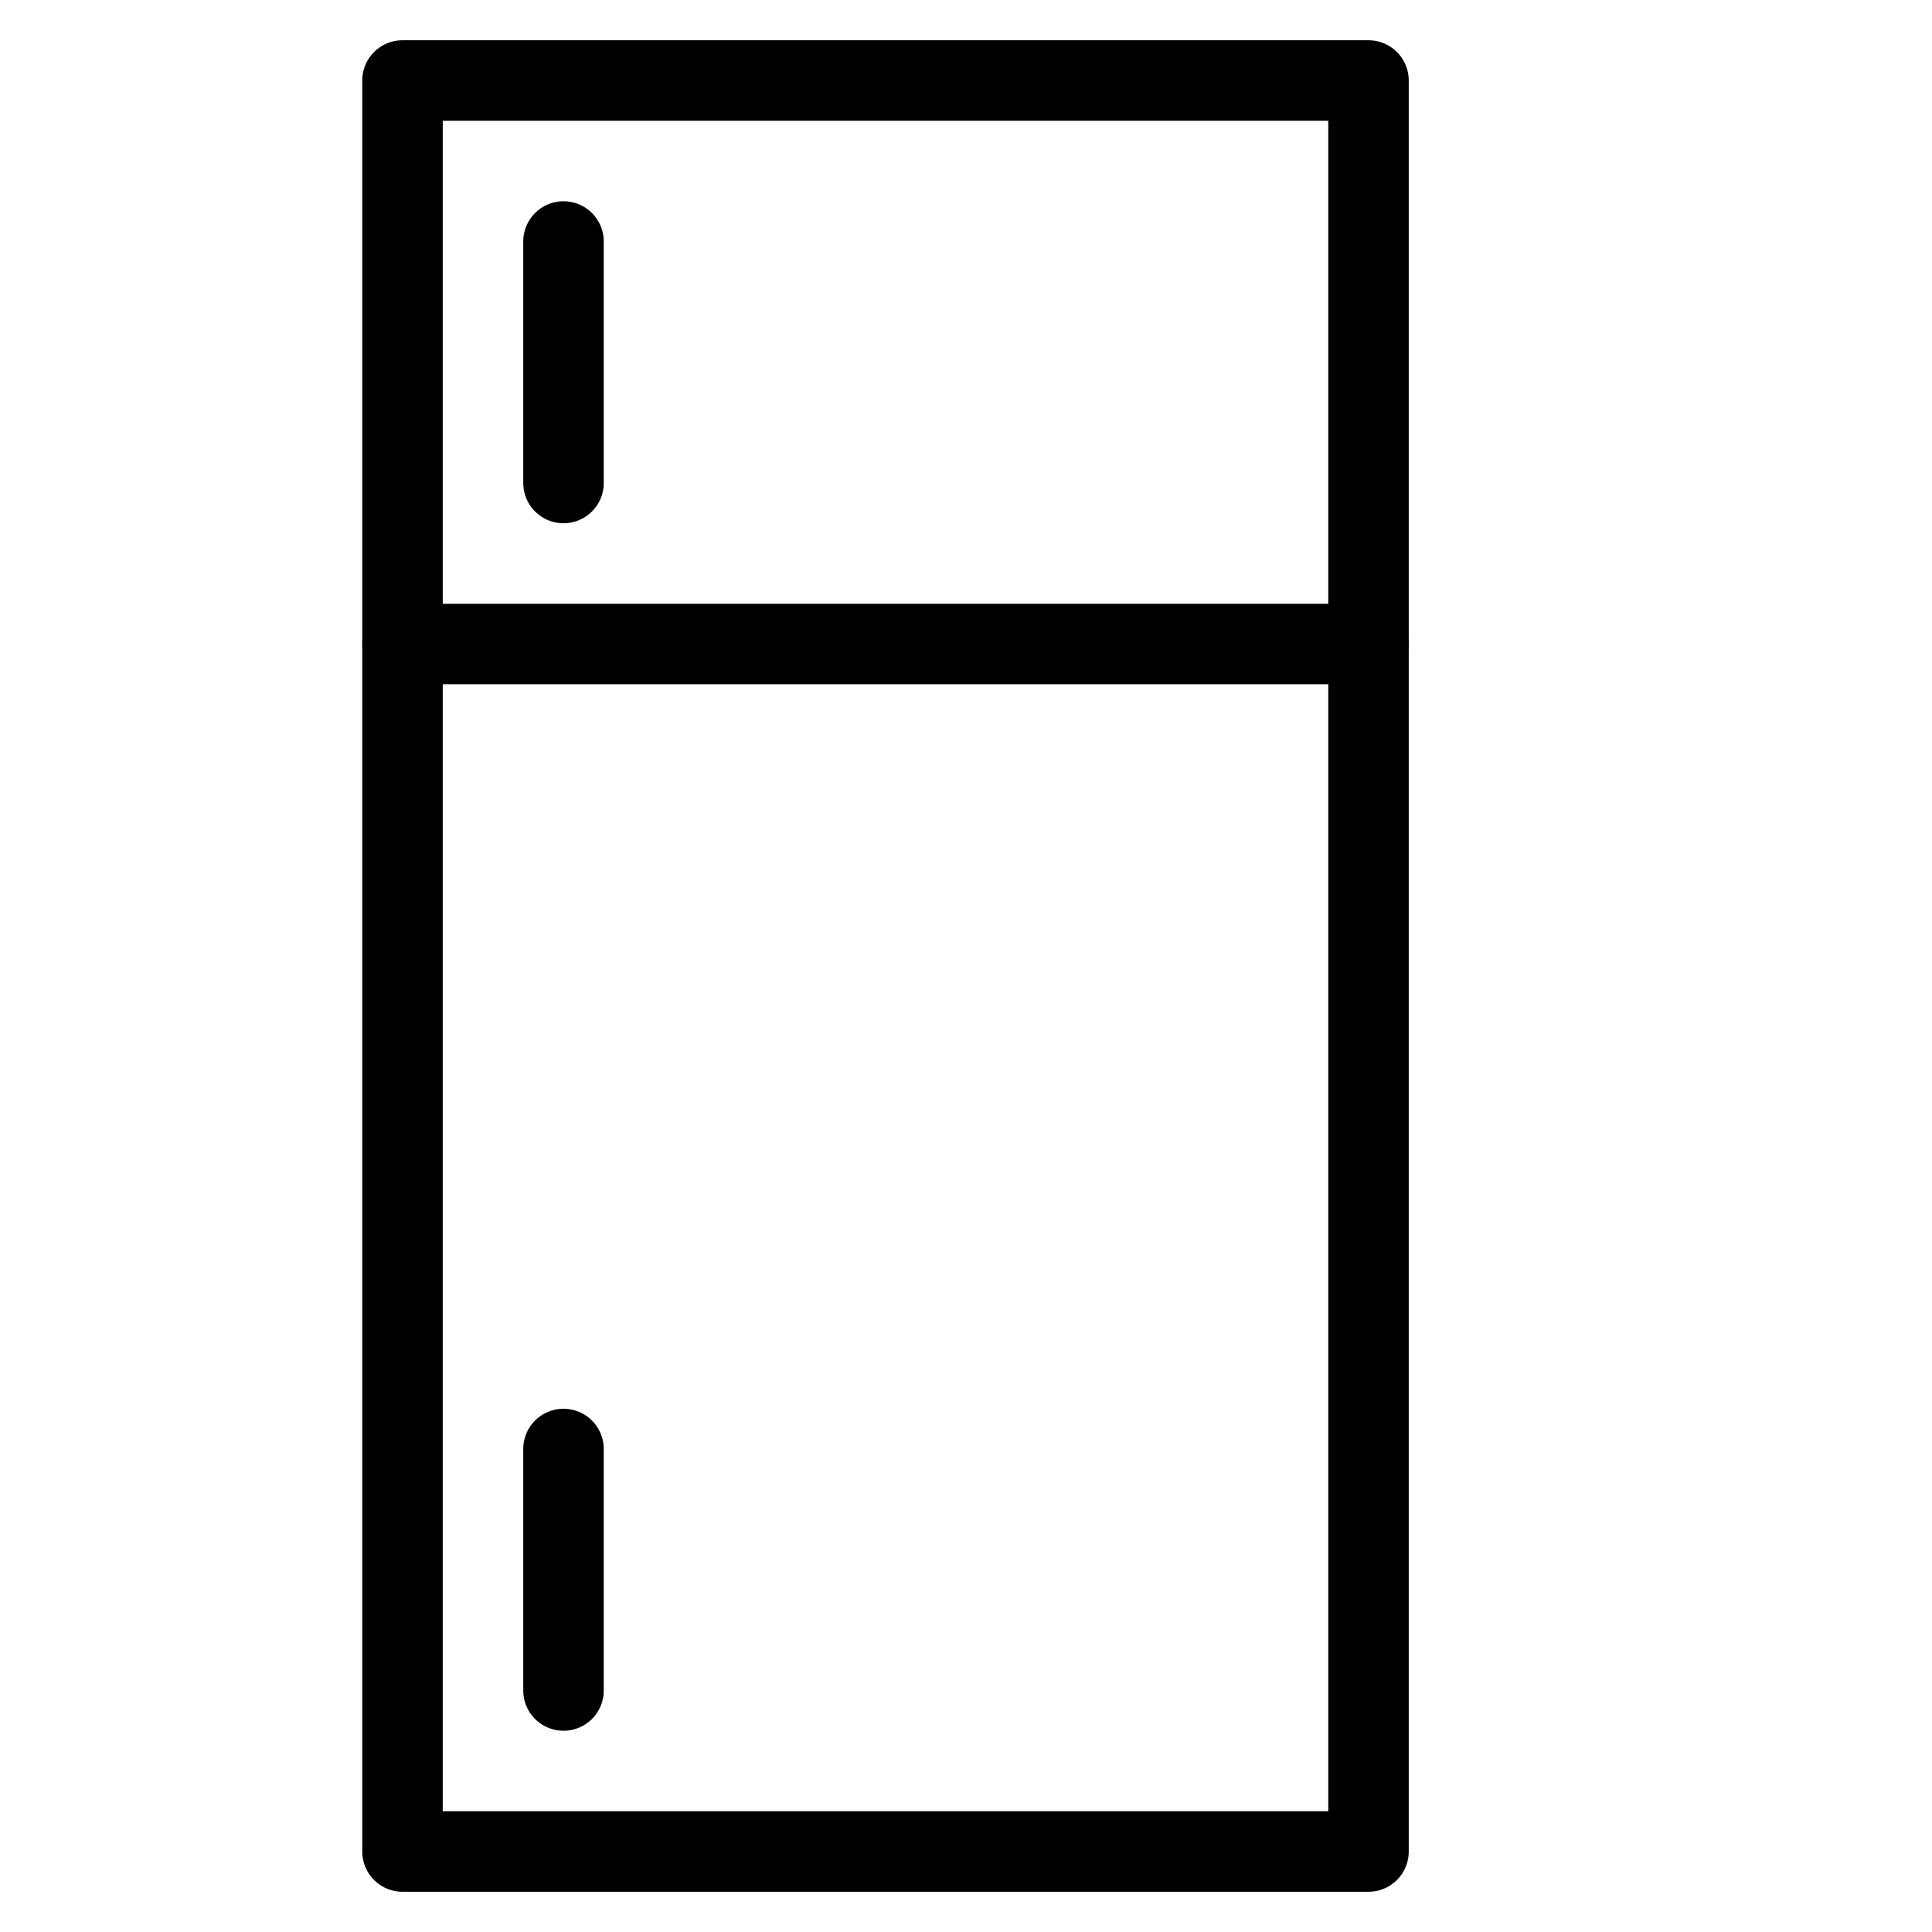
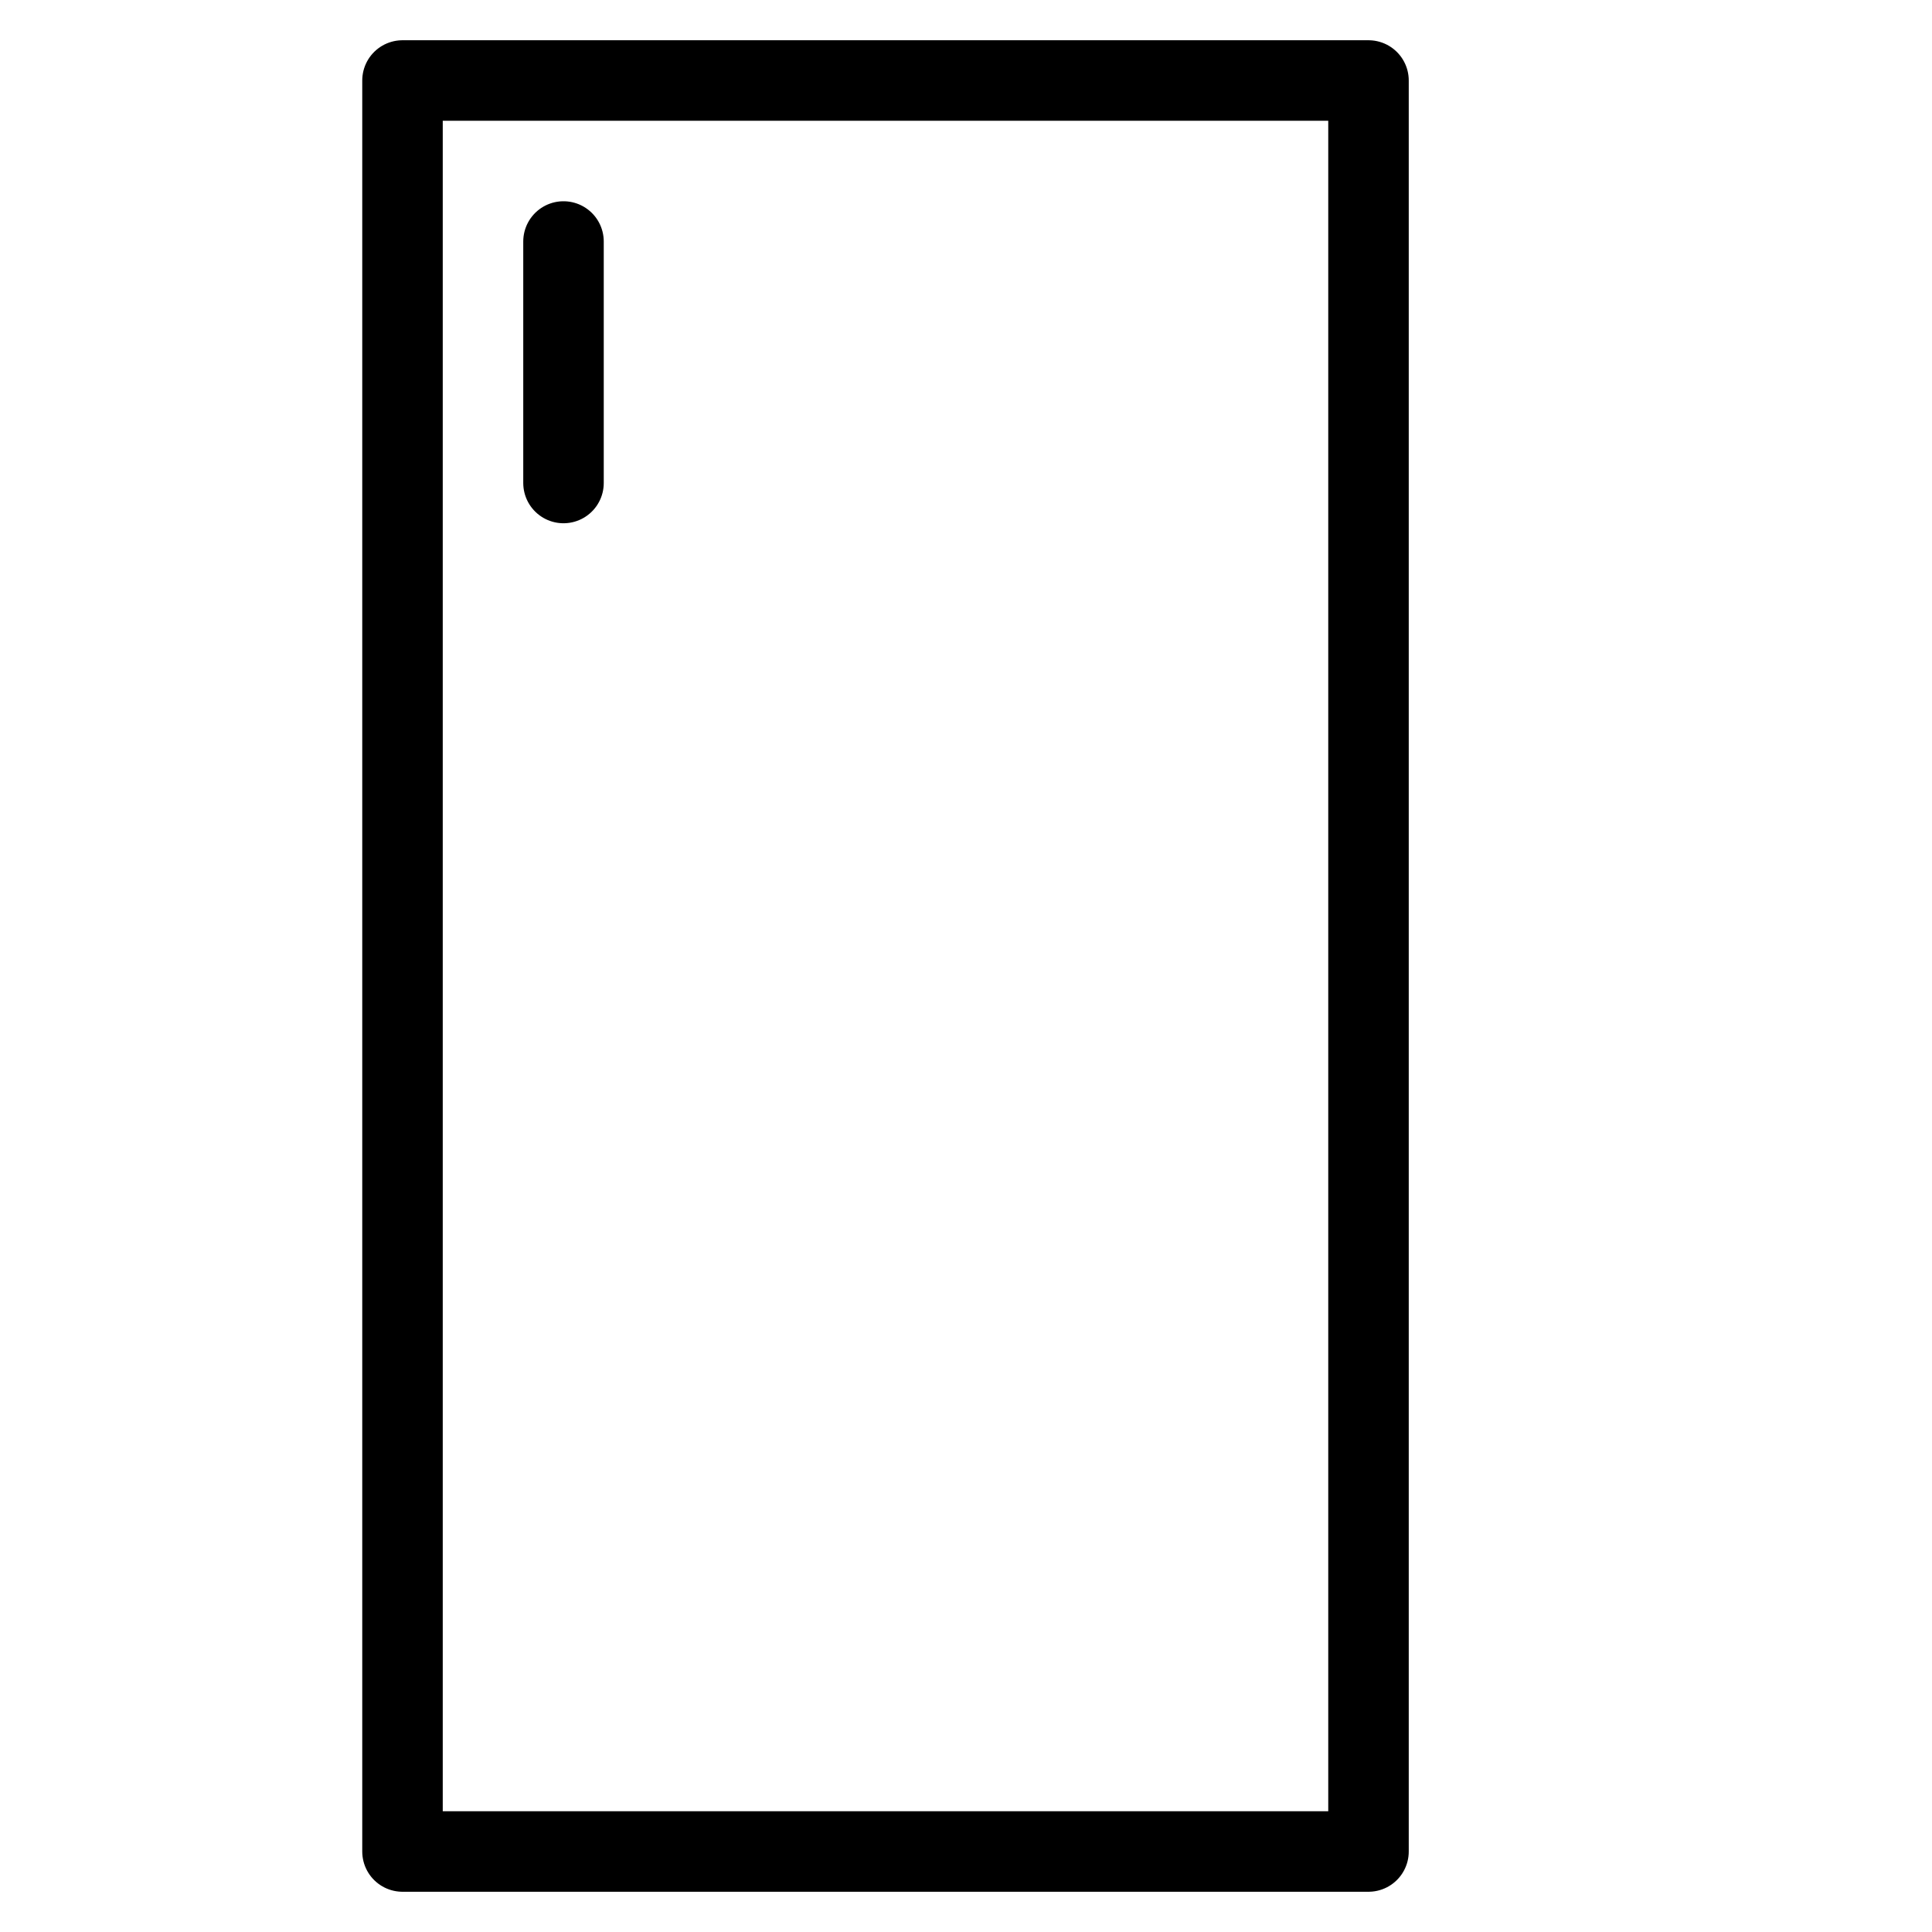
<svg xmlns="http://www.w3.org/2000/svg" width="48" height="48" viewBox="0 0 24 24" stroke-width="1" stroke="#000000" fill="none" stroke-linecap="round" stroke-linejoin="round">
  <path stroke="none" d="M0 0h24v24H0z" />
  <rect x="5" y="1" width="12" height="22" />
-   <line x1="5" y1="8" x2="17" y2="8" />
  <line x1="7" y1="3" x2="7" y2="6" />
-   <line x1="7" y1="18" x2="7" y2="21" />
</svg>